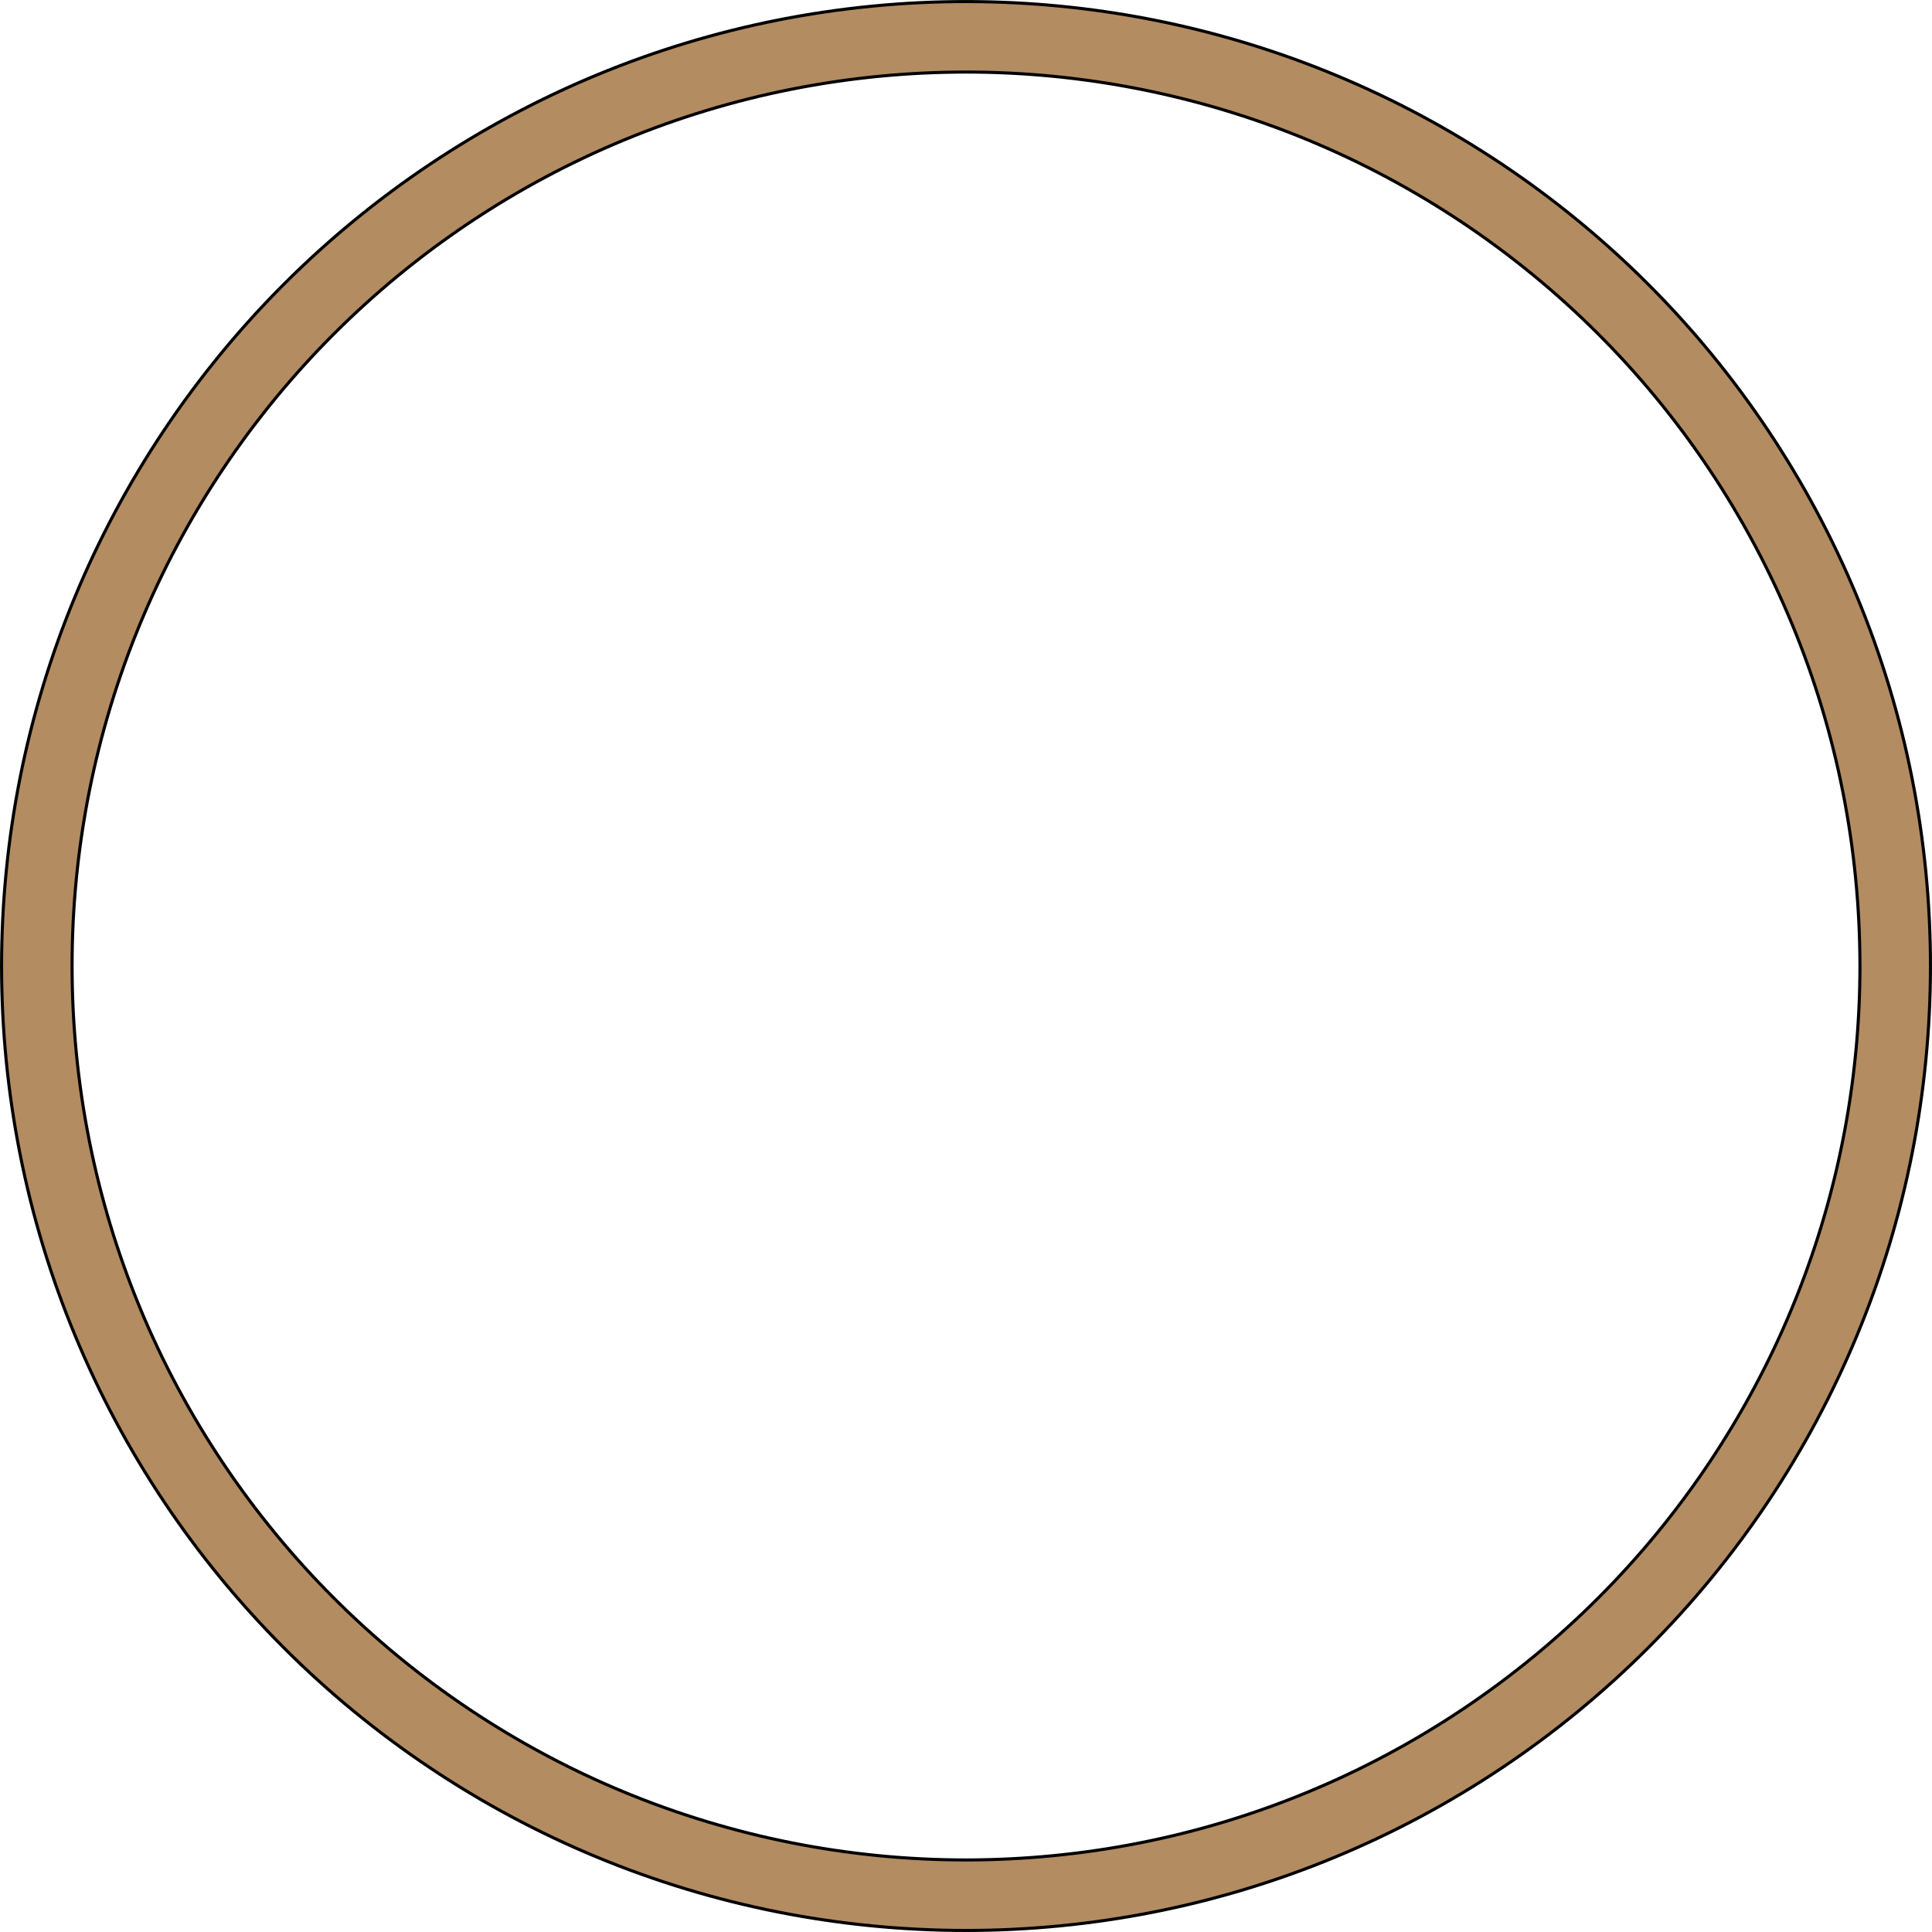
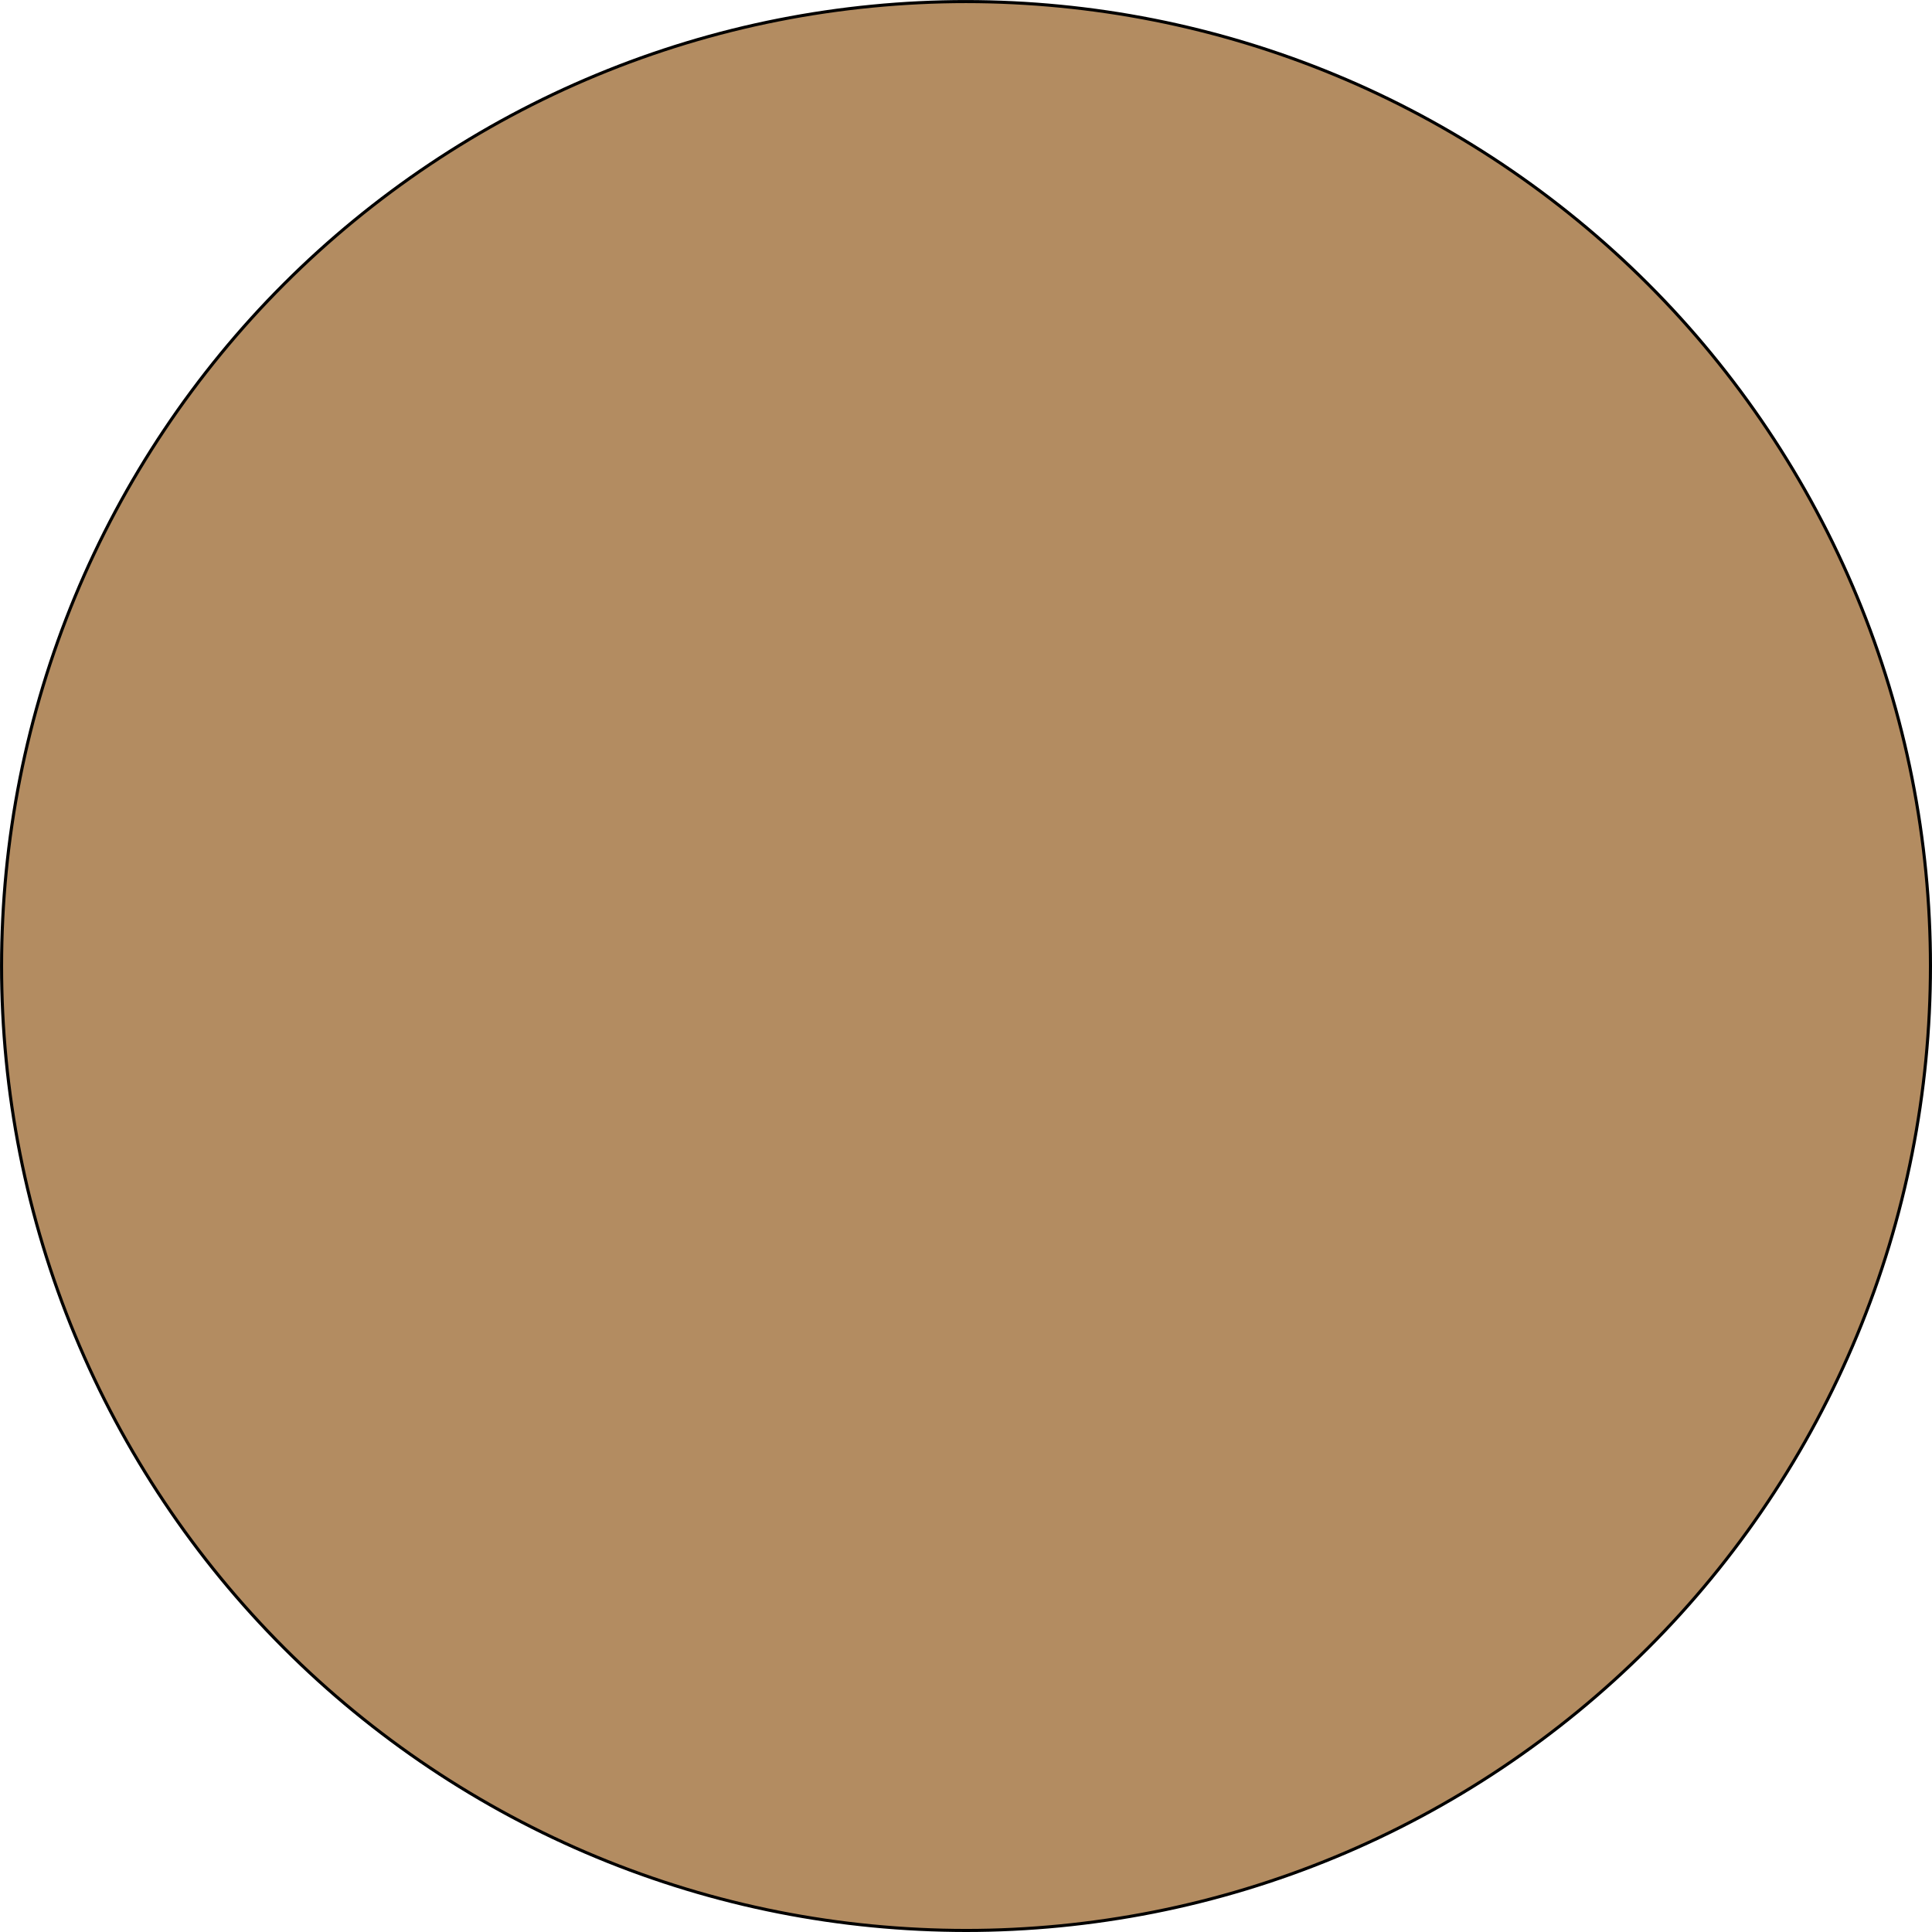
<svg xmlns="http://www.w3.org/2000/svg" id="_레이어_2" data-name="레이어_2" viewBox="0 0 628 628">
  <defs>
    <style>
      .cls-1 {
        fill: #b38c61;
        stroke: #000;
        stroke-miterlimit: 10;
      }
    </style>
  </defs>
  <g id="_레이어_1-2" data-name="레이어_1">
-     <path class="cls-1" d="M621.52,253c-3.99-20.18-10-40.02-17.89-59.03-15.76-38.06-39.03-72.73-67.95-101.64-28.92-28.92-63.58-52.19-101.64-67.95-19.02-7.89-38.85-13.89-59.04-17.89h0c-20.18-4-40.7-5.97-61-5.98-20.3,0-40.82,1.99-61,5.98h0c-20.18,3.99-40.02,10-59.03,17.89-38.06,15.76-72.73,39.03-101.64,67.95-28.92,28.91-52.19,63.58-67.95,101.64-7.89,19.01-13.89,38.85-17.89,59.03-4,20.18-5.97,40.7-5.98,61,0,20.3,1.99,40.82,5.98,61,3.99,20.18,10,40.02,17.89,59.04,15.76,38.06,39.03,72.73,67.95,101.64,28.91,28.92,63.58,52.19,101.64,67.95,19.01,7.89,38.85,13.9,59.03,17.89,20.18,4,40.7,5.97,61,5.98,20.3,0,40.82-1.99,61-5.98,20.18-3.99,40.02-10,59.04-17.89,38.06-15.76,72.73-39.03,101.64-67.95,28.92-28.91,52.19-63.58,67.95-101.64,7.89-19.01,13.9-38.85,17.89-59.04,4-20.18,5.97-40.7,5.98-61,0-20.3-1.98-40.82-5.98-61ZM599.03,370.55c-3.7,18.7-9.27,37.08-16.57,54.7-14.61,35.27-36.17,67.41-62.99,94.22-26.81,26.81-58.94,48.38-94.22,62.99-17.62,7.31-36,12.88-54.7,16.57-18.7,3.71-37.72,5.54-56.55,5.55-18.83,0-37.85-1.84-56.55-5.55-18.7-3.7-37.08-9.27-54.7-16.57-35.27-14.61-67.41-36.17-94.21-62.99-26.82-26.81-48.38-58.94-62.99-94.22-7.31-17.62-12.87-36-16.57-54.7-3.71-18.7-5.54-37.72-5.55-56.55,0-18.83,1.84-37.85,5.55-56.55,3.7-18.7,9.27-37.08,16.57-54.7,14.61-35.27,36.17-67.41,62.99-94.22,26.81-26.82,58.94-48.38,94.21-62.99,17.62-7.31,36-12.87,54.7-16.57,18.7-3.71,37.72-5.54,56.55-5.55,18.83,0,37.85,1.84,56.55,5.55,18.7,3.7,37.08,9.27,54.7,16.57,35.27,14.61,67.41,36.17,94.22,62.99,26.82,26.81,48.38,58.94,62.99,94.22,7.31,17.62,12.87,36,16.57,54.7,3.71,18.7,5.54,37.72,5.55,56.55,0,18.83-1.84,37.85-5.55,56.55Z" />
+     <path class="cls-1" d="M621.52,253c-3.99-20.18-10-40.02-17.89-59.03-15.76-38.06-39.03-72.73-67.95-101.64-28.92-28.92-63.58-52.19-101.64-67.95-19.02-7.89-38.85-13.89-59.04-17.89h0c-20.18-4-40.7-5.97-61-5.98-20.3,0-40.82,1.99-61,5.98h0c-20.18,3.99-40.02,10-59.03,17.89-38.06,15.76-72.73,39.03-101.64,67.95-28.92,28.91-52.19,63.58-67.95,101.64-7.89,19.01-13.89,38.85-17.89,59.03-4,20.18-5.97,40.7-5.98,61,0,20.3,1.99,40.82,5.98,61,3.99,20.18,10,40.02,17.89,59.04,15.76,38.06,39.03,72.73,67.95,101.64,28.91,28.92,63.58,52.19,101.64,67.95,19.01,7.89,38.85,13.9,59.03,17.89,20.18,4,40.7,5.97,61,5.98,20.3,0,40.82-1.99,61-5.98,20.18-3.99,40.02-10,59.04-17.89,38.06-15.76,72.73-39.03,101.64-67.95,28.92-28.91,52.19-63.58,67.95-101.64,7.89-19.01,13.9-38.85,17.89-59.04,4-20.18,5.97-40.7,5.98-61,0-20.3-1.98-40.82-5.98-61ZM599.03,370.55Z" />
  </g>
</svg>